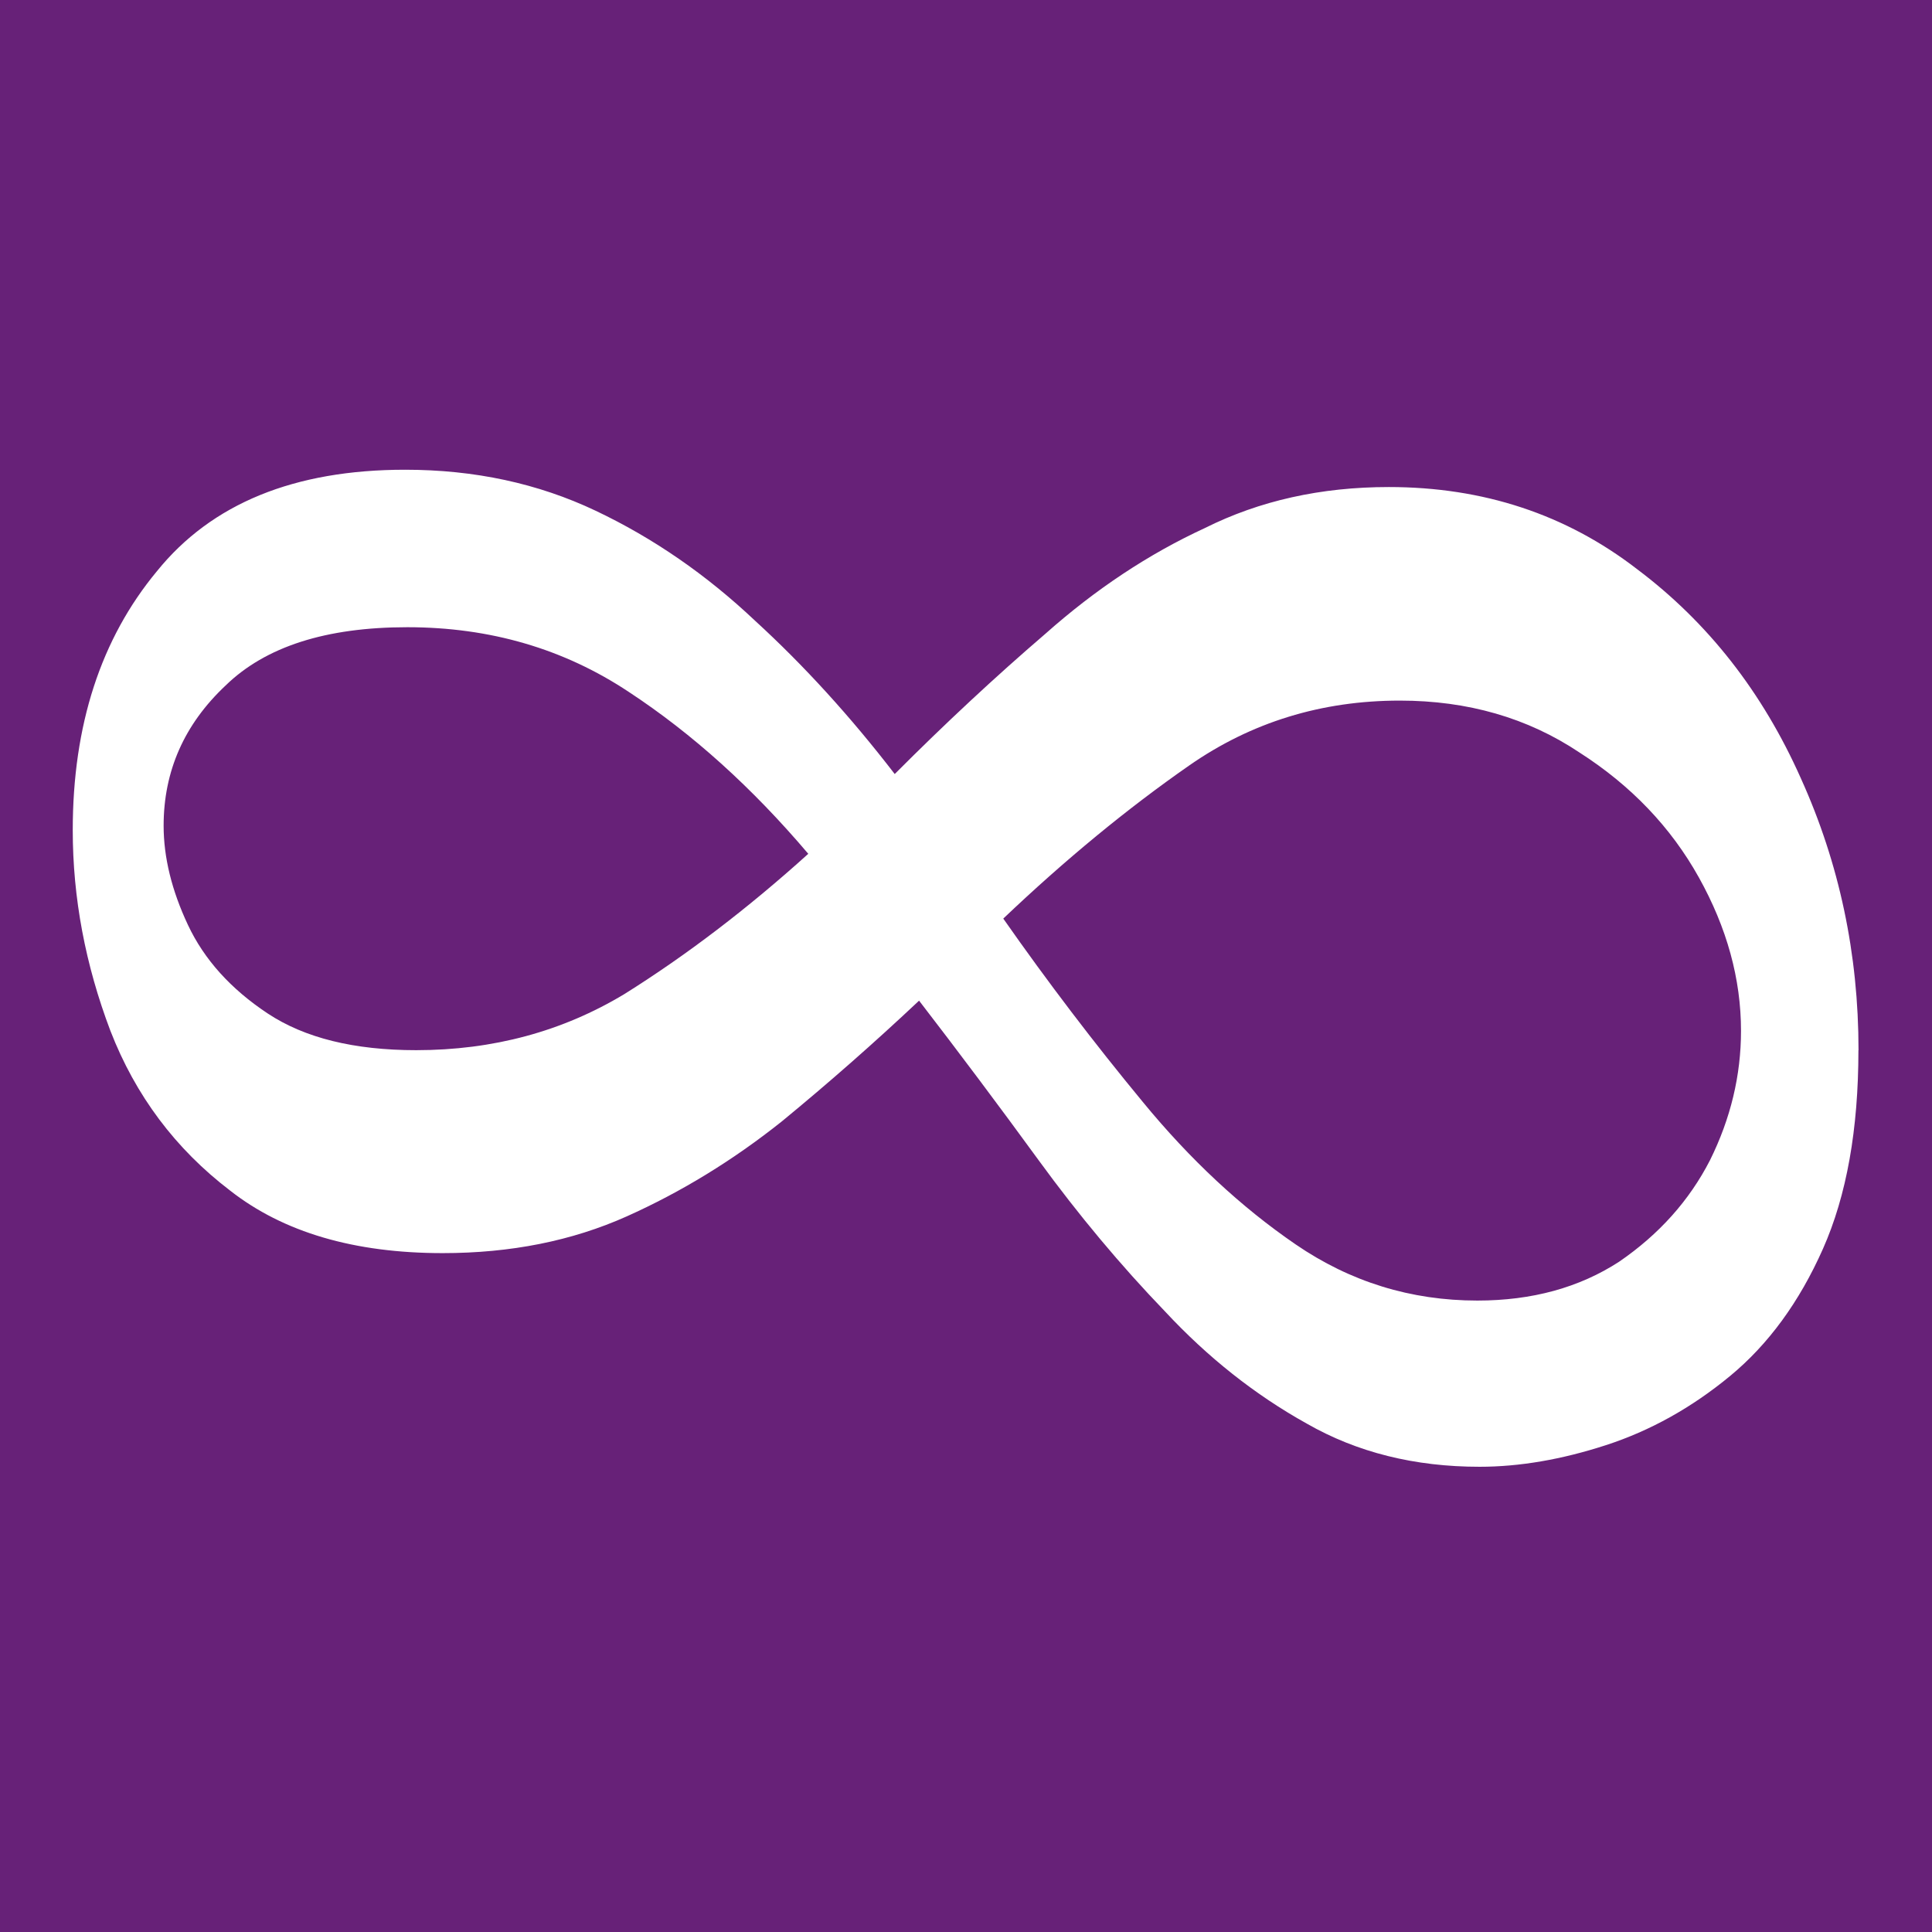
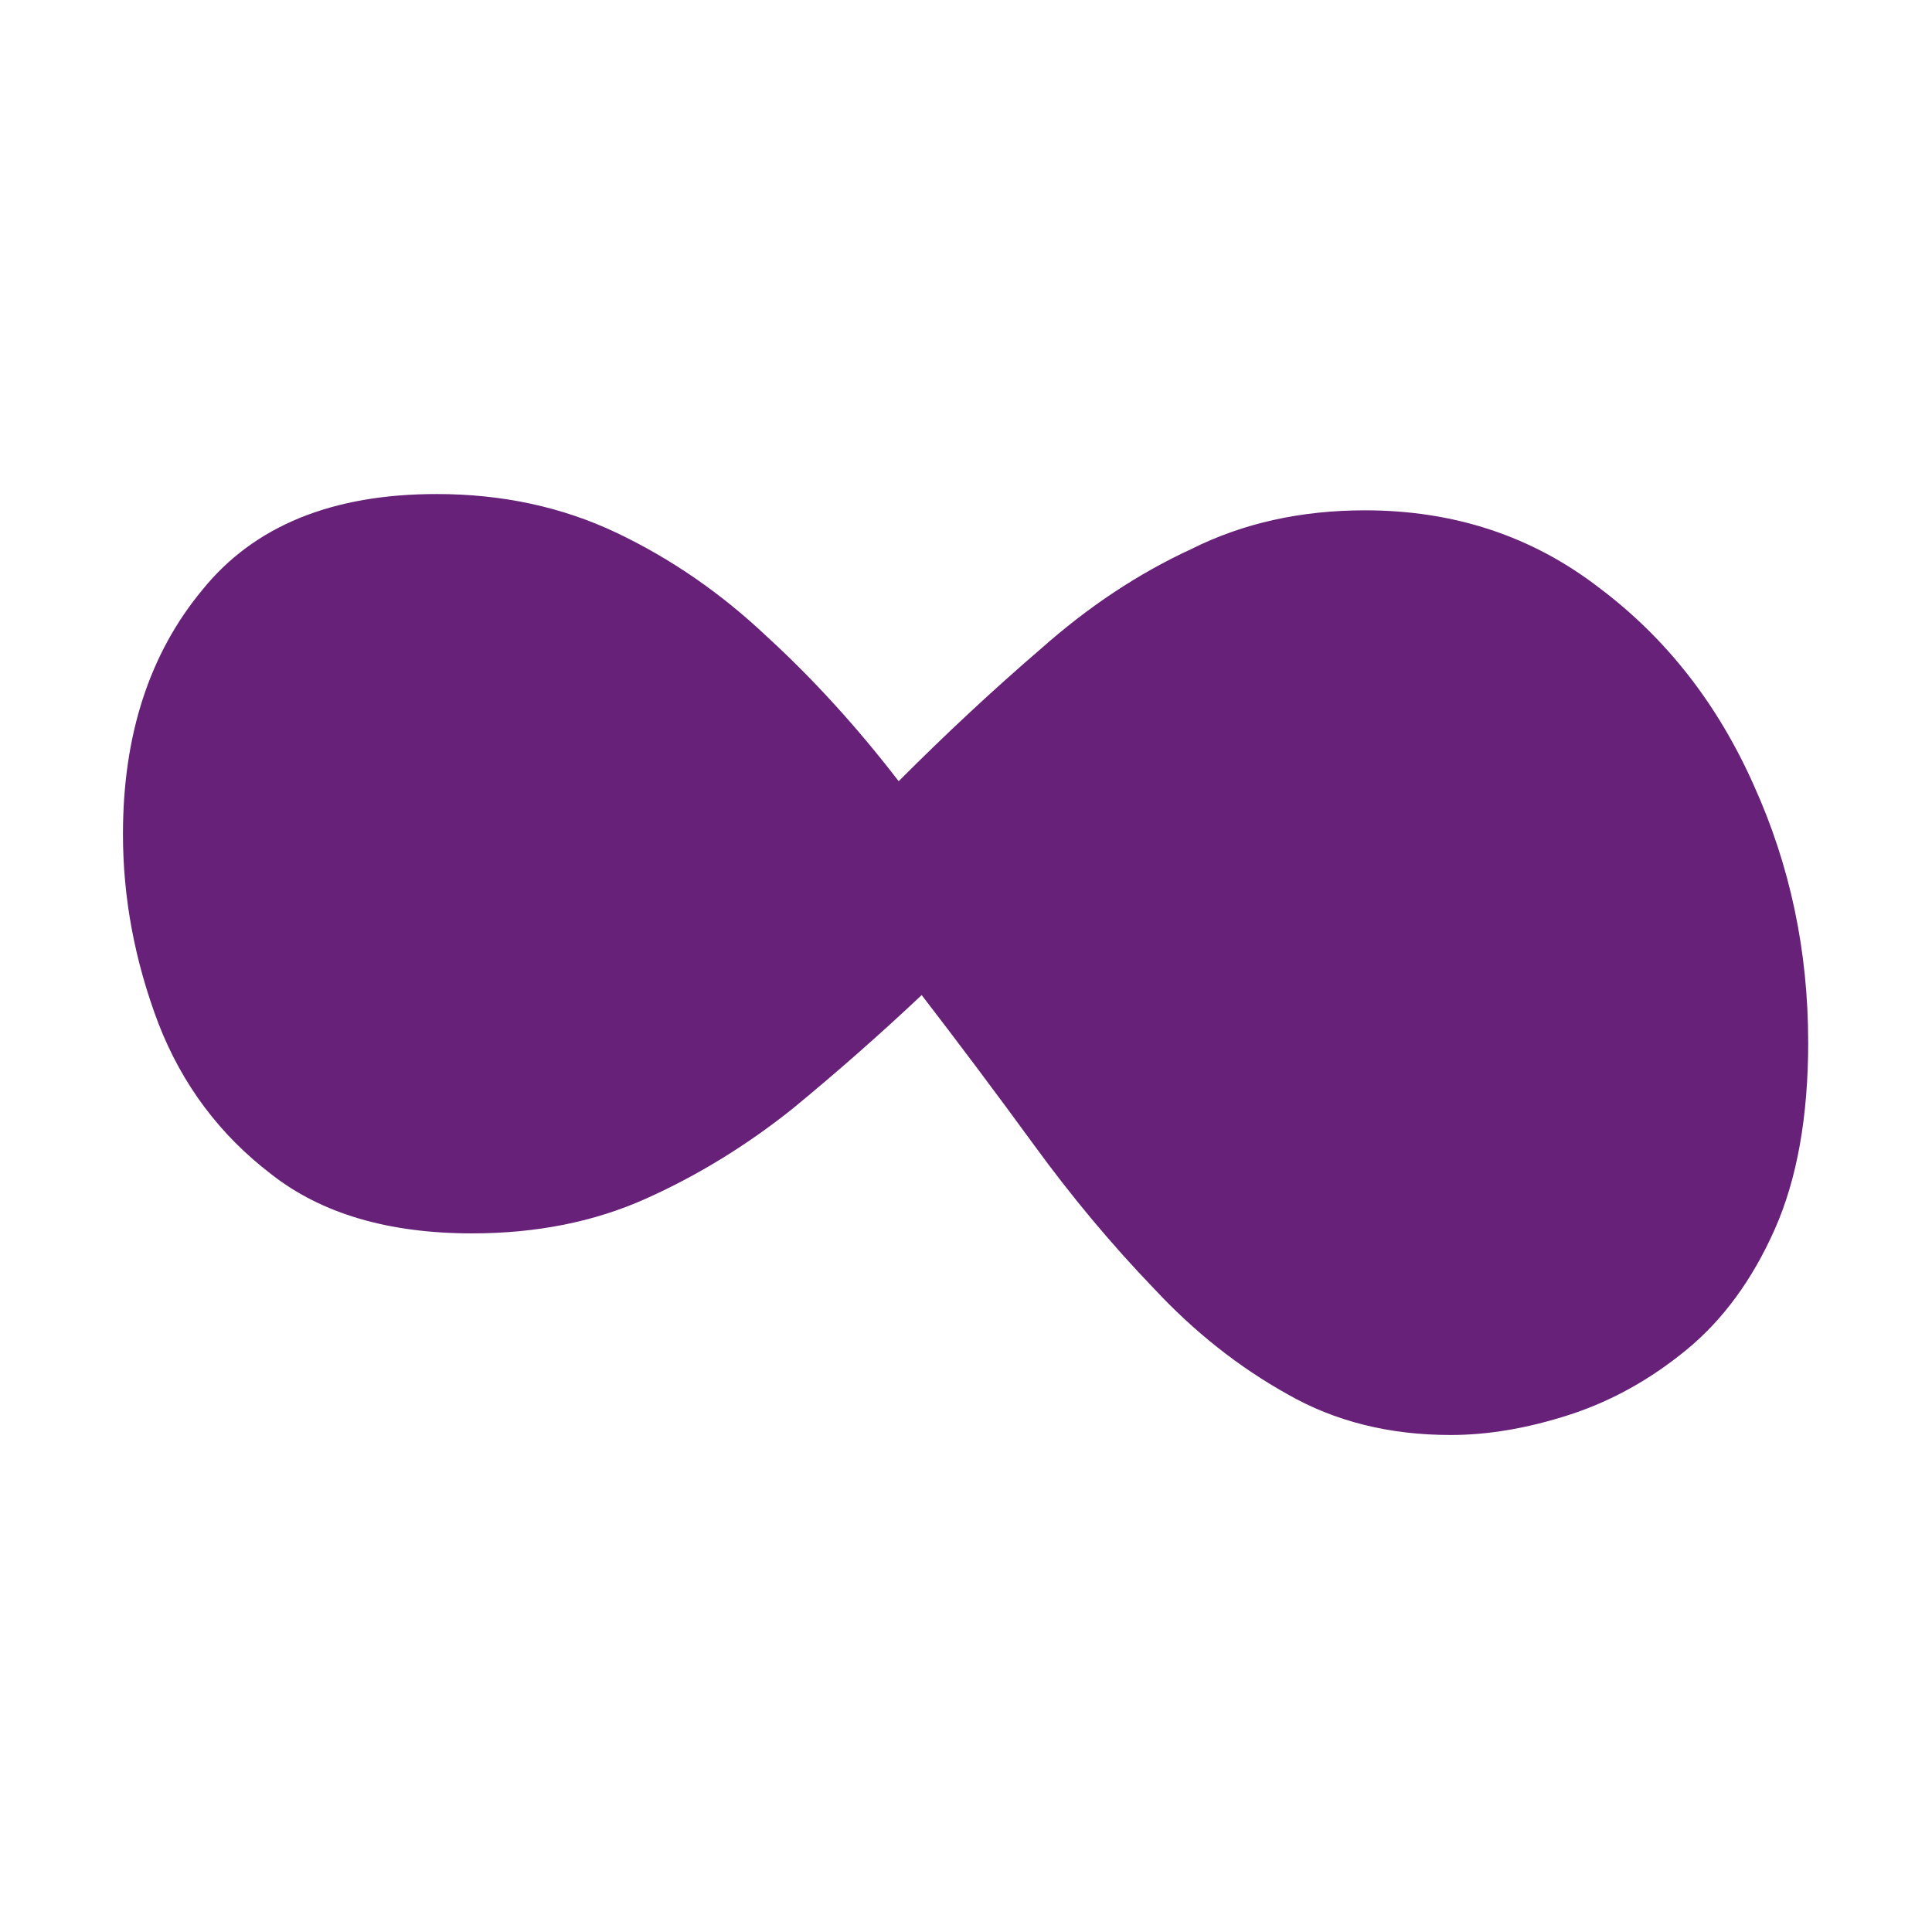
<svg xmlns="http://www.w3.org/2000/svg" xmlns:ns1="http://www.inkscape.org/namespaces/inkscape" xmlns:ns2="http://sodipodi.sourceforge.net/DTD/sodipodi-0.dtd" width="1024" height="1024" viewBox="0 0 270.933 270.933" version="1.1" id="svg2205" ns1:version="1.3 (0e150ed, 2023-07-21)" ns2:docname="favicon.svg">
  <ns2:namedview id="namedview2207" pagecolor="#672178" bordercolor="#000000" borderopacity="0.25" ns1:showpageshadow="2" ns1:pageopacity="0" ns1:pagecheckerboard="0" ns1:deskcolor="#d1d1d1" ns1:document-units="mm" showgrid="false" ns1:zoom="0.72490027" ns1:cx="261.41527" ns1:cy="491.79179" ns1:window-width="2560" ns1:window-height="1574" ns1:window-x="67" ns1:window-y="25" ns1:window-maximized="0" ns1:current-layer="layer1" showguides="false" />
  <defs id="defs2202" />
  <g ns1:label="Layer 1" ns1:groupmode="layer" id="layer1" transform="translate(-90.528,-129.564)">
-     <rect style="fill:#672178;fill-opacity:1;stroke-width:1;stroke-linecap:round;stroke-linejoin:round;paint-order:markers stroke fill" id="rect1" width="270.933" height="270.933" x="90.528" y="129.564" />
    <g aria-label="8" transform="matrix(0,-6.207,6.372,0,-2479.472,4991.592)" id="g340" style="font-weight:bold;font-size:48.758px;line-height:1.4;font-family:'Shadows Into Light';-inkscape-font-specification:'Shadows Into Light,  Bold';text-align:center;text-anchor:middle;fill:#000000;stroke:#672178;stroke-width:0;stroke-linecap:round;stroke-linejoin:round;paint-order:fill markers stroke;stop-color:#000000;fill-opacity:0">
-       <path id="path338" style="font-family:'Dancing Script';-inkscape-font-specification:'Dancing Script, Bold';fill:#000000;stroke-width:0;fill-opacity:0" ns2:type="inkscape:offset" ns1:radius="1.6188964" ns1:original="M 764.55859 404.92773 C 763.03085 404.92773 761.51868 405.20523 760.02344 405.75781 C 758.5607 406.31041 757.35866 407.18793 756.41602 408.39062 C 755.47336 409.56081 755.00195 411.11999 755.00195 413.07031 C 755.00195 414.56555 755.27944 415.91449 755.83203 417.11719 C 756.38462 418.31989 757.09892 419.45858 757.97656 420.53125 C 758.8542 421.57142 759.76438 422.57953 760.70703 423.55469 C 759.53684 424.43233 758.33481 425.30986 757.09961 426.1875 C 755.86441 427.06515 754.72572 427.99164 753.68555 428.9668 C 752.64538 429.90945 751.8005 430.94825 751.15039 432.08594 C 750.50028 433.19112 750.17578 434.45844 750.17578 435.88867 C 750.17578 436.76631 750.33706 437.69281 750.66211 438.66797 C 750.98716 439.64312 751.50754 440.5533 752.22266 441.39844 C 752.93777 442.24357 753.89692 442.92718 755.09961 443.44727 C 756.3023 443.96735 757.79814 444.22656 759.58594 444.22656 C 761.76379 444.22656 763.81071 443.80412 765.72852 442.95898 C 767.67884 442.11385 769.25629 440.91182 770.45898 439.35156 C 771.69418 437.79131 772.31055 435.97096 772.31055 433.89062 C 772.31055 432.39539 772.00237 431.04644 771.38477 429.84375 C 770.79967 428.60855 770.00376 427.43721 768.99609 426.33203 C 768.02094 425.22685 766.96386 424.12276 765.82617 423.01758 C 767.12639 422.04242 768.2814 421.01799 769.28906 419.94531 C 770.32923 418.87264 771.15779 417.70325 771.77539 416.43555 C 772.39299 415.16785 772.70117 413.76994 772.70117 412.24219 C 772.70117 409.80429 771.9379 407.98394 770.41016 406.78125 C 768.88241 405.54605 766.93148 404.92773 764.55859 404.92773 z M 764.65625 406.92773 C 765.89145 406.92773 766.94853 407.38282 767.82617 408.29297 C 768.70382 409.17062 769.14258 410.50323 769.14258 412.29102 C 769.14258 414.11131 768.65485 415.73578 767.67969 417.16602 C 766.73703 418.56374 765.51868 419.88003 764.02344 421.11523 C 762.78824 419.78252 761.73116 418.43358 760.85352 417.06836 C 760.00838 415.70313 759.58594 414.1766 759.58594 412.48633 C 759.58594 411.12111 759.86148 410.03138 760.41406 409.21875 C 760.96666 408.40612 761.63394 407.82045 762.41406 407.46289 C 763.19419 407.10533 763.94114 406.92773 764.65625 406.92773 z M 762.56055 425.40625 C 763.89326 426.77147 765.04632 428.13673 766.02148 429.50195 C 766.99664 430.86717 767.48437 432.41199 767.48438 434.13477 C 767.48437 435.63001 767.09458 436.9463 766.31445 438.08398 C 765.56683 439.22167 764.62401 440.0992 763.48633 440.7168 C 762.34864 441.3344 761.19362 441.64258 760.02344 441.64258 C 759.01578 441.64258 758.04226 441.41601 757.09961 440.96094 C 756.18946 440.50586 755.42424 439.83858 754.80664 438.96094 C 754.22155 438.0833 753.92969 437.04254 753.92969 435.83984 C 753.92969 434.3771 754.35213 433.04449 755.19727 431.8418 C 756.0424 430.6391 757.1158 429.51869 758.41602 428.47852 C 759.74873 427.40584 761.13031 426.3814 762.56055 425.40625 z " d="m 764.559,403.309 c -1.724,0 -3.433,0.317 -5.096,0.932 a 1.619,1.619 0 0 0 -0.012,0.004 c -1.714,0.648 -3.181,1.716 -4.299,3.139 -1.214,1.511 -1.77,3.48 -1.77,5.688 0,1.696 0.32,3.289 0.979,4.723 0.612,1.331 1.401,2.59 2.361,3.764 a 1.619,1.619 0 0 0 0.016,0.019 c 0.502,0.595 1.041,1.155 1.564,1.73 -0.709,0.521 -1.408,1.04 -2.141,1.561 -1.283,0.912 -2.473,1.878 -3.564,2.9 -0.002,0.002 -0.002,0.004 -0.004,0.006 -1.149,1.042 -2.103,2.211 -2.84,3.498 -0.803,1.367 -1.197,2.944 -1.197,4.617 0,1.076 0.199,2.176 0.57,3.291 0.393,1.18 1.024,2.277 1.859,3.264 0.898,1.061 2.081,1.889 3.471,2.49 1.472,0.636 3.185,0.912 5.129,0.912 2.387,0 4.67,-0.47 6.795,-1.406 2.164,-0.94 3.979,-2.315 5.352,-4.092 1.449,-1.834 2.197,-4.06 2.197,-6.457 0,-1.707 -0.362,-3.321 -1.096,-4.76 -0.658,-1.383 -1.543,-2.682 -2.643,-3.889 -0.63,-0.713 -1.346,-1.423 -2.039,-2.133 0.791,-0.671 1.626,-1.323 2.303,-2.043 1.148,-1.185 2.081,-2.496 2.775,-3.922 0.73,-1.498 1.09,-3.157 1.09,-4.902 0,-2.773 -0.962,-5.195 -2.904,-6.727 -1.845,-1.487 -4.208,-2.207 -6.857,-2.207 z m 0.098,5.238 c 3.286,1.719 3.093,1.268 2.867,3.744 -0.811,3.763 1.19,0.092 -1.186,3.971 -0.557,0.825 -1.413,1.595 -2.205,2.377 -0.667,-0.81 -1.384,-1.618 -1.906,-2.43 -0.685,-1.109 -1.021,-2.305 -1.021,-3.723 0,-1.147 0.232,-1.894 0.547,-2.357 0.415,-0.611 0.847,-0.971 1.336,-1.195 0.609,-0.279 1.121,-0.387 1.568,-0.387 z m -2.348,19.061 c 0.858,0.949 1.728,1.9 2.396,2.836 0.788,1.103 1.16,2.274 1.16,3.691 0,1.214 -0.294,2.168 -0.887,3.033 a 1.619,1.619 0 0 0 -0.018,0.027 c -0.614,0.935 -1.344,1.61 -2.246,2.1 -0.932,0.506 -1.805,0.729 -2.691,0.729 -0.76,0 -1.473,-0.163 -2.207,-0.516 -0.657,-0.33 -1.194,-0.799 -1.666,-1.463 -0.389,-0.59 -0.602,-1.272 -0.602,-2.205 0,-1.151 0.305,-2.116 0.973,-3.066 0.746,-1.062 1.709,-2.074 2.906,-3.031 a 1.619,1.619 0 0 0 0.004,-0.002 c 0.925,-0.744 1.903,-1.436 2.877,-2.133 z" />
-     </g>
+       </g>
    <g aria-label="8" transform="matrix(0,-6.207,6.372,0,-2479.472,4991.592)" id="g1946" style="font-weight:bold;font-size:48.758px;line-height:1.4;font-family:'Shadows Into Light';-inkscape-font-specification:'Shadows Into Light,  Bold';text-align:center;text-anchor:middle;fill:#ffffff;stroke:#672178;stroke-width:0;stroke-linecap:round;stroke-linejoin:round;paint-order:fill markers stroke;stop-color:#000000">
      <path d="m 759.775,443.122 c -1.687,0 -3.098,-0.245 -4.234,-0.736 -1.135,-0.491 -2.04,-1.135 -2.715,-1.933 -0.675,-0.798 -1.166,-1.657 -1.473,-2.577 -0.307,-0.92 -0.46,-1.795 -0.46,-2.623 0,-1.35 0.307,-2.546 0.92,-3.589 0.614,-1.074 1.411,-2.055 2.393,-2.945 0.982,-0.92 2.055,-1.795 3.221,-2.623 1.166,-0.828 2.301,-1.657 3.405,-2.485 -0.89,-0.92 -1.749,-1.871 -2.577,-2.853 -0.828,-1.012 -1.503,-2.086 -2.025,-3.221 -0.522,-1.135 -0.782,-2.408 -0.782,-3.819 0,-1.841 0.445,-3.313 1.334,-4.418 0.89,-1.135 2.025,-1.963 3.405,-2.485 1.411,-0.522 2.838,-0.782 4.28,-0.782 2.239,0 4.08,0.583 5.522,1.749 1.442,1.135 2.163,2.853 2.163,5.154 0,1.442 -0.291,2.761 -0.874,3.957 -0.583,1.196 -1.365,2.301 -2.347,3.313 -0.951,1.012 -2.04,1.979 -3.267,2.899 1.074,1.043 2.071,2.086 2.991,3.129 0.951,1.043 1.703,2.147 2.255,3.313 0.583,1.135 0.874,2.408 0.874,3.819 0,1.963 -0.583,3.681 -1.749,5.154 -1.135,1.473 -2.623,2.608 -4.464,3.405 -1.81,0.798 -3.743,1.196 -5.798,1.196 z" style="font-family:'Dancing Script';-inkscape-font-specification:'Dancing Script, Bold';fill:#672178;fill-opacity:1;stroke-width:0" id="path1944" ns2:nodetypes="sssssccsccssccscssccccsccs" />
    </g>
    <g aria-label="8" transform="matrix(0,-6.207,6.372,0,-2479.472,4991.592)" id="g782-3" style="font-weight:bold;font-size:48.758px;line-height:1.4;font-family:'Shadows Into Light';-inkscape-font-specification:'Shadows Into Light,  Bold';text-align:center;text-anchor:middle;fill:#ffffff;stroke:#672178;stroke-width:0;stroke-linecap:round;stroke-linejoin:round;paint-order:fill markers stroke;stop-color:#000000">
-       <path d="m 759.586,444.227 q -2.682,0 -4.486,-0.78 -1.804,-0.78 -2.877,-2.048 -1.073,-1.268 -1.56,-2.73 -0.488,-1.463 -0.488,-2.779 0,-2.145 0.975,-3.803 0.975,-1.707 2.535,-3.121 1.56,-1.463 3.413,-2.779 1.853,-1.316 3.608,-2.633 -1.414,-1.463 -2.73,-3.023 -1.316,-1.609 -2.145,-3.413 -0.829,-1.804 -0.829,-4.047 0,-2.925 1.414,-4.681 1.414,-1.804 3.608,-2.633 2.243,-0.829 4.534,-0.829 3.559,0 5.851,1.853 2.292,1.804 2.292,5.461 0,2.292 -0.926,4.193 -0.926,1.902 -2.487,3.511 -1.511,1.609 -3.462,3.072 1.707,1.658 3.169,3.316 1.512,1.658 2.389,3.511 0.926,1.804 0.926,4.047 0,3.121 -1.853,5.461 -1.804,2.34 -4.73,3.608 -2.877,1.268 -6.143,1.268 z m 0.439,-2.584 q 1.755,0 3.462,-0.926 1.707,-0.926 2.828,-2.633 1.17,-1.707 1.17,-3.949 0,-2.584 -1.463,-4.632 -1.463,-2.048 -3.462,-4.096 -2.145,1.463 -4.144,3.072 -1.95,1.56 -3.218,3.364 -1.268,1.804 -1.268,3.998 0,1.804 0.878,3.12 0.926,1.316 2.292,1.999 1.414,0.683 2.925,0.683 z m 3.998,-20.527 q 2.243,-1.853 3.657,-3.949 1.463,-2.145 1.463,-4.876 0,-2.682 -1.316,-3.998 -1.316,-1.365 -3.169,-1.365 -1.073,0 -2.243,0.536 -1.17,0.536 -1.999,1.755 -0.829,1.219 -0.829,3.267 0,2.535 1.268,4.583 1.316,2.048 3.169,4.047 z" style="font-family:'Dancing Script';-inkscape-font-specification:'Dancing Script, Bold';stroke-width:0" id="path780-9" />
-     </g>
+       </g>
  </g>
</svg>